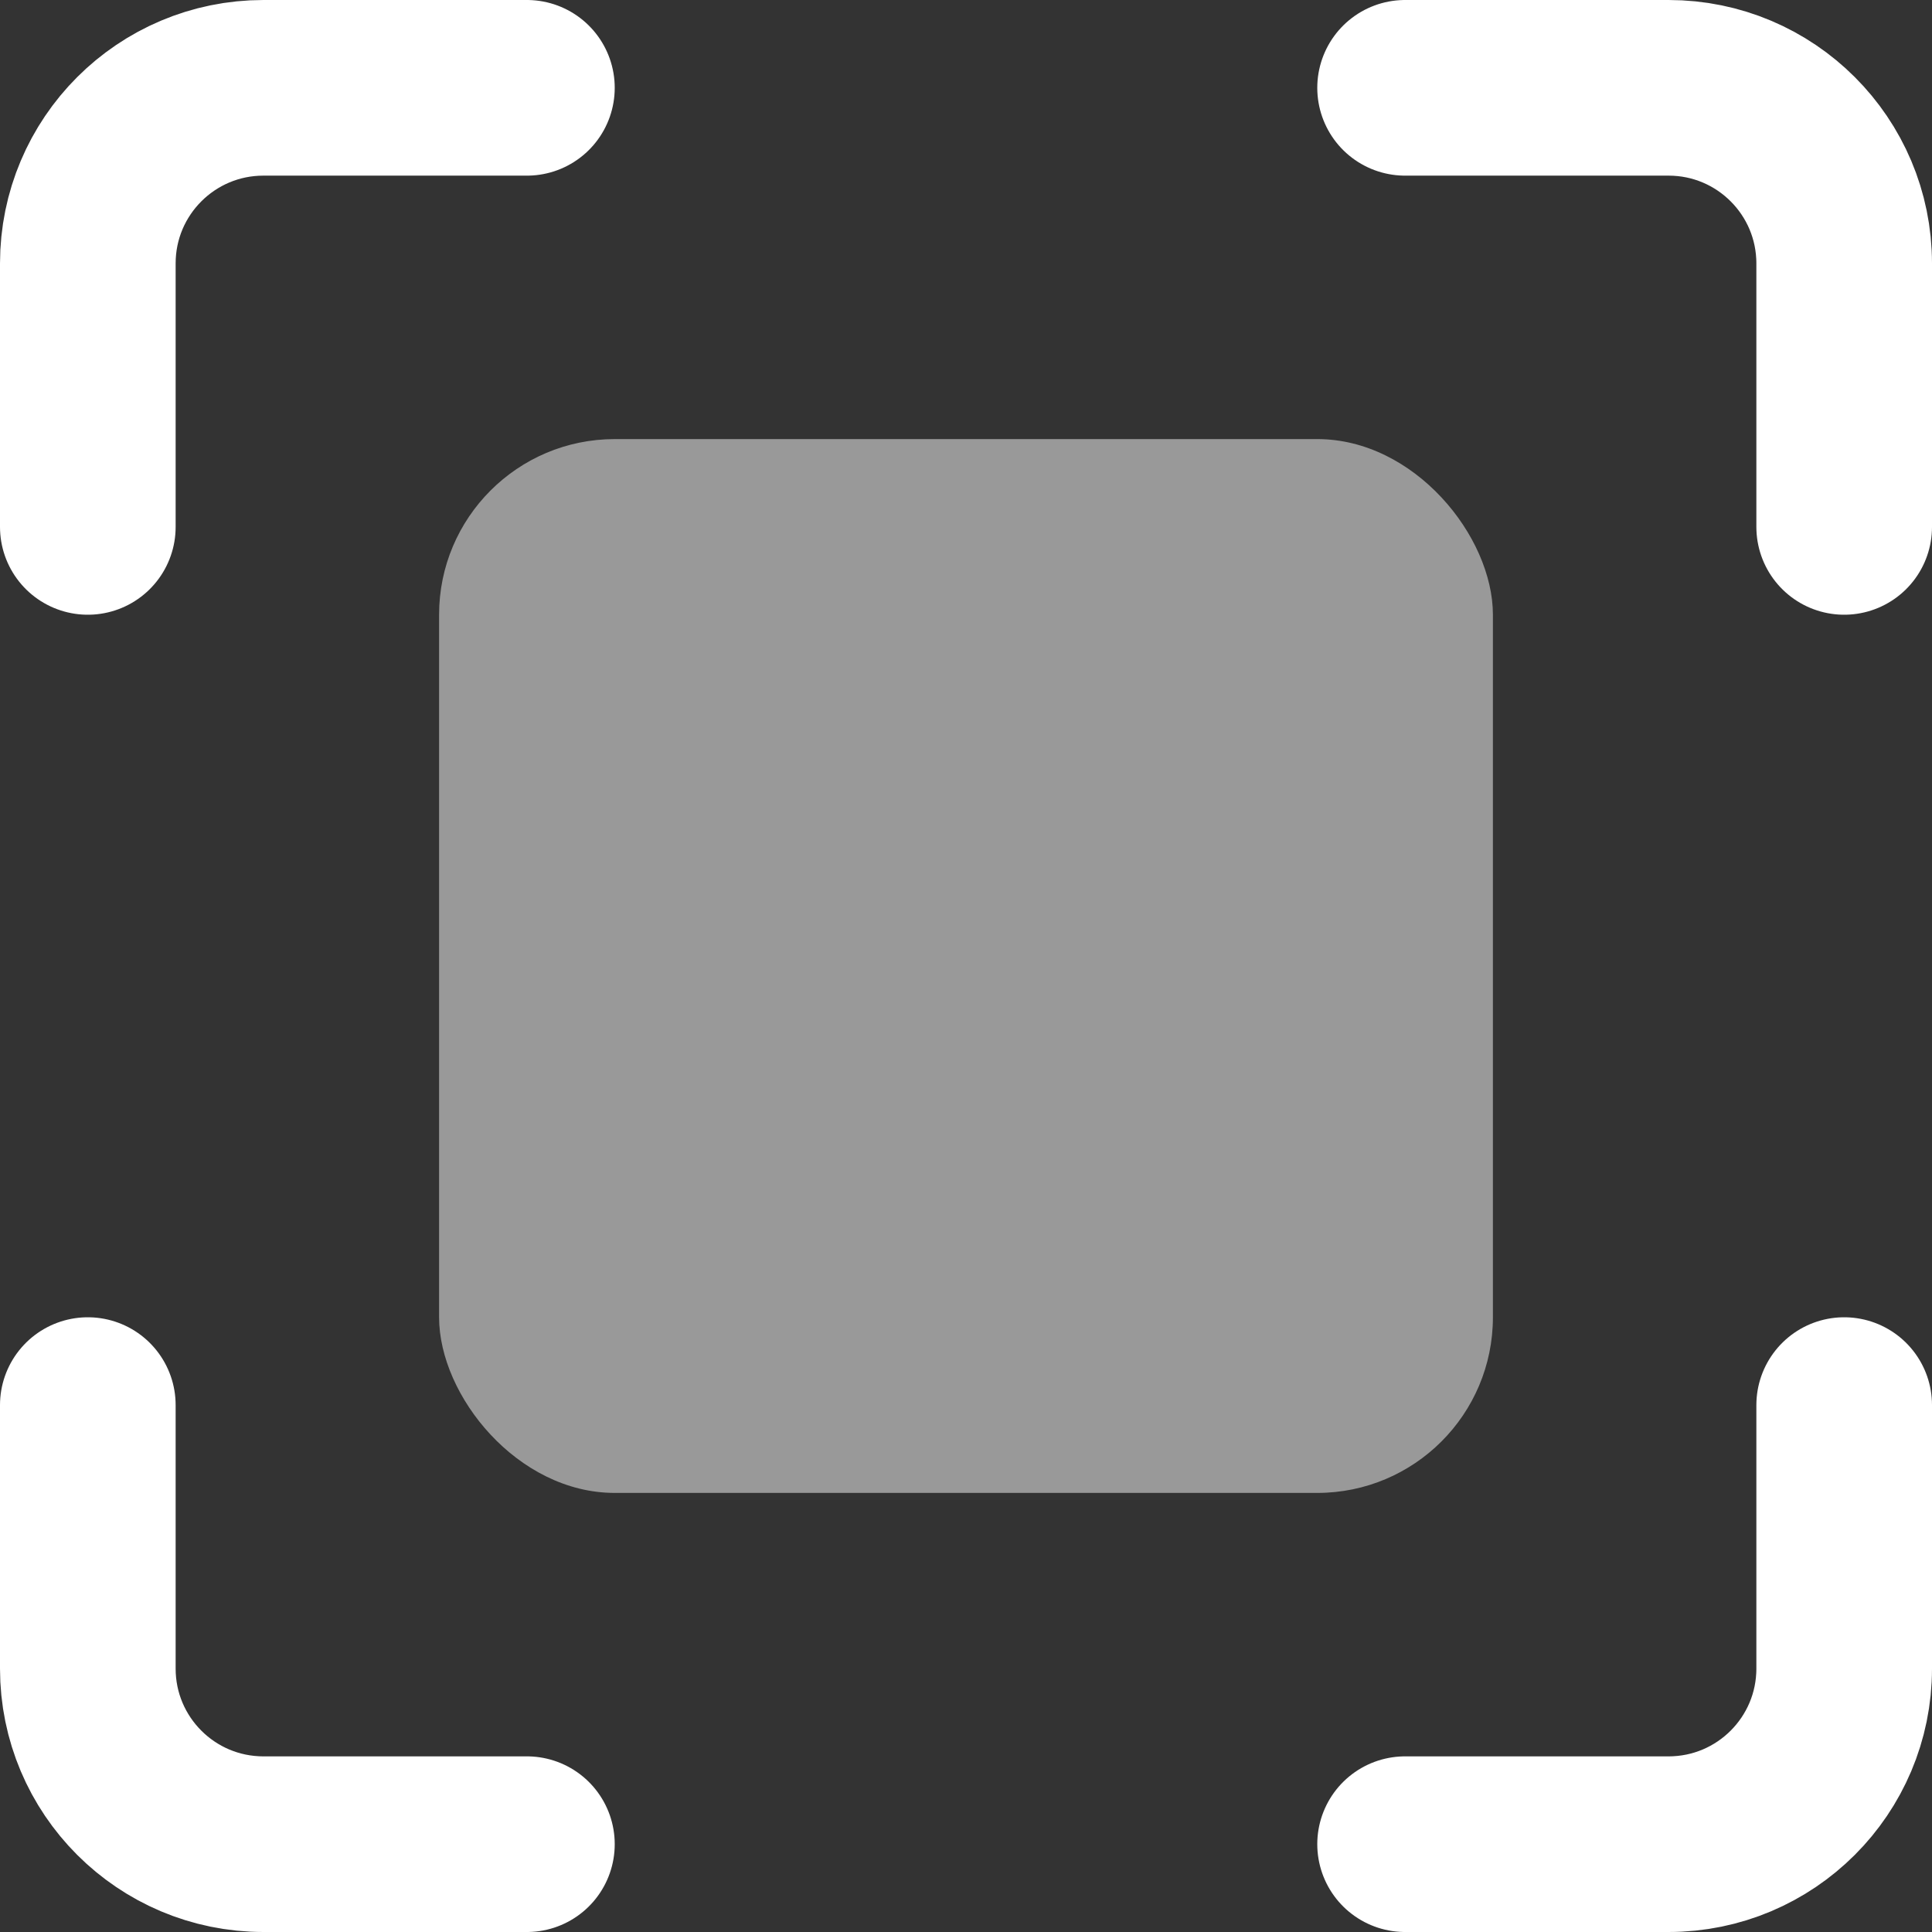
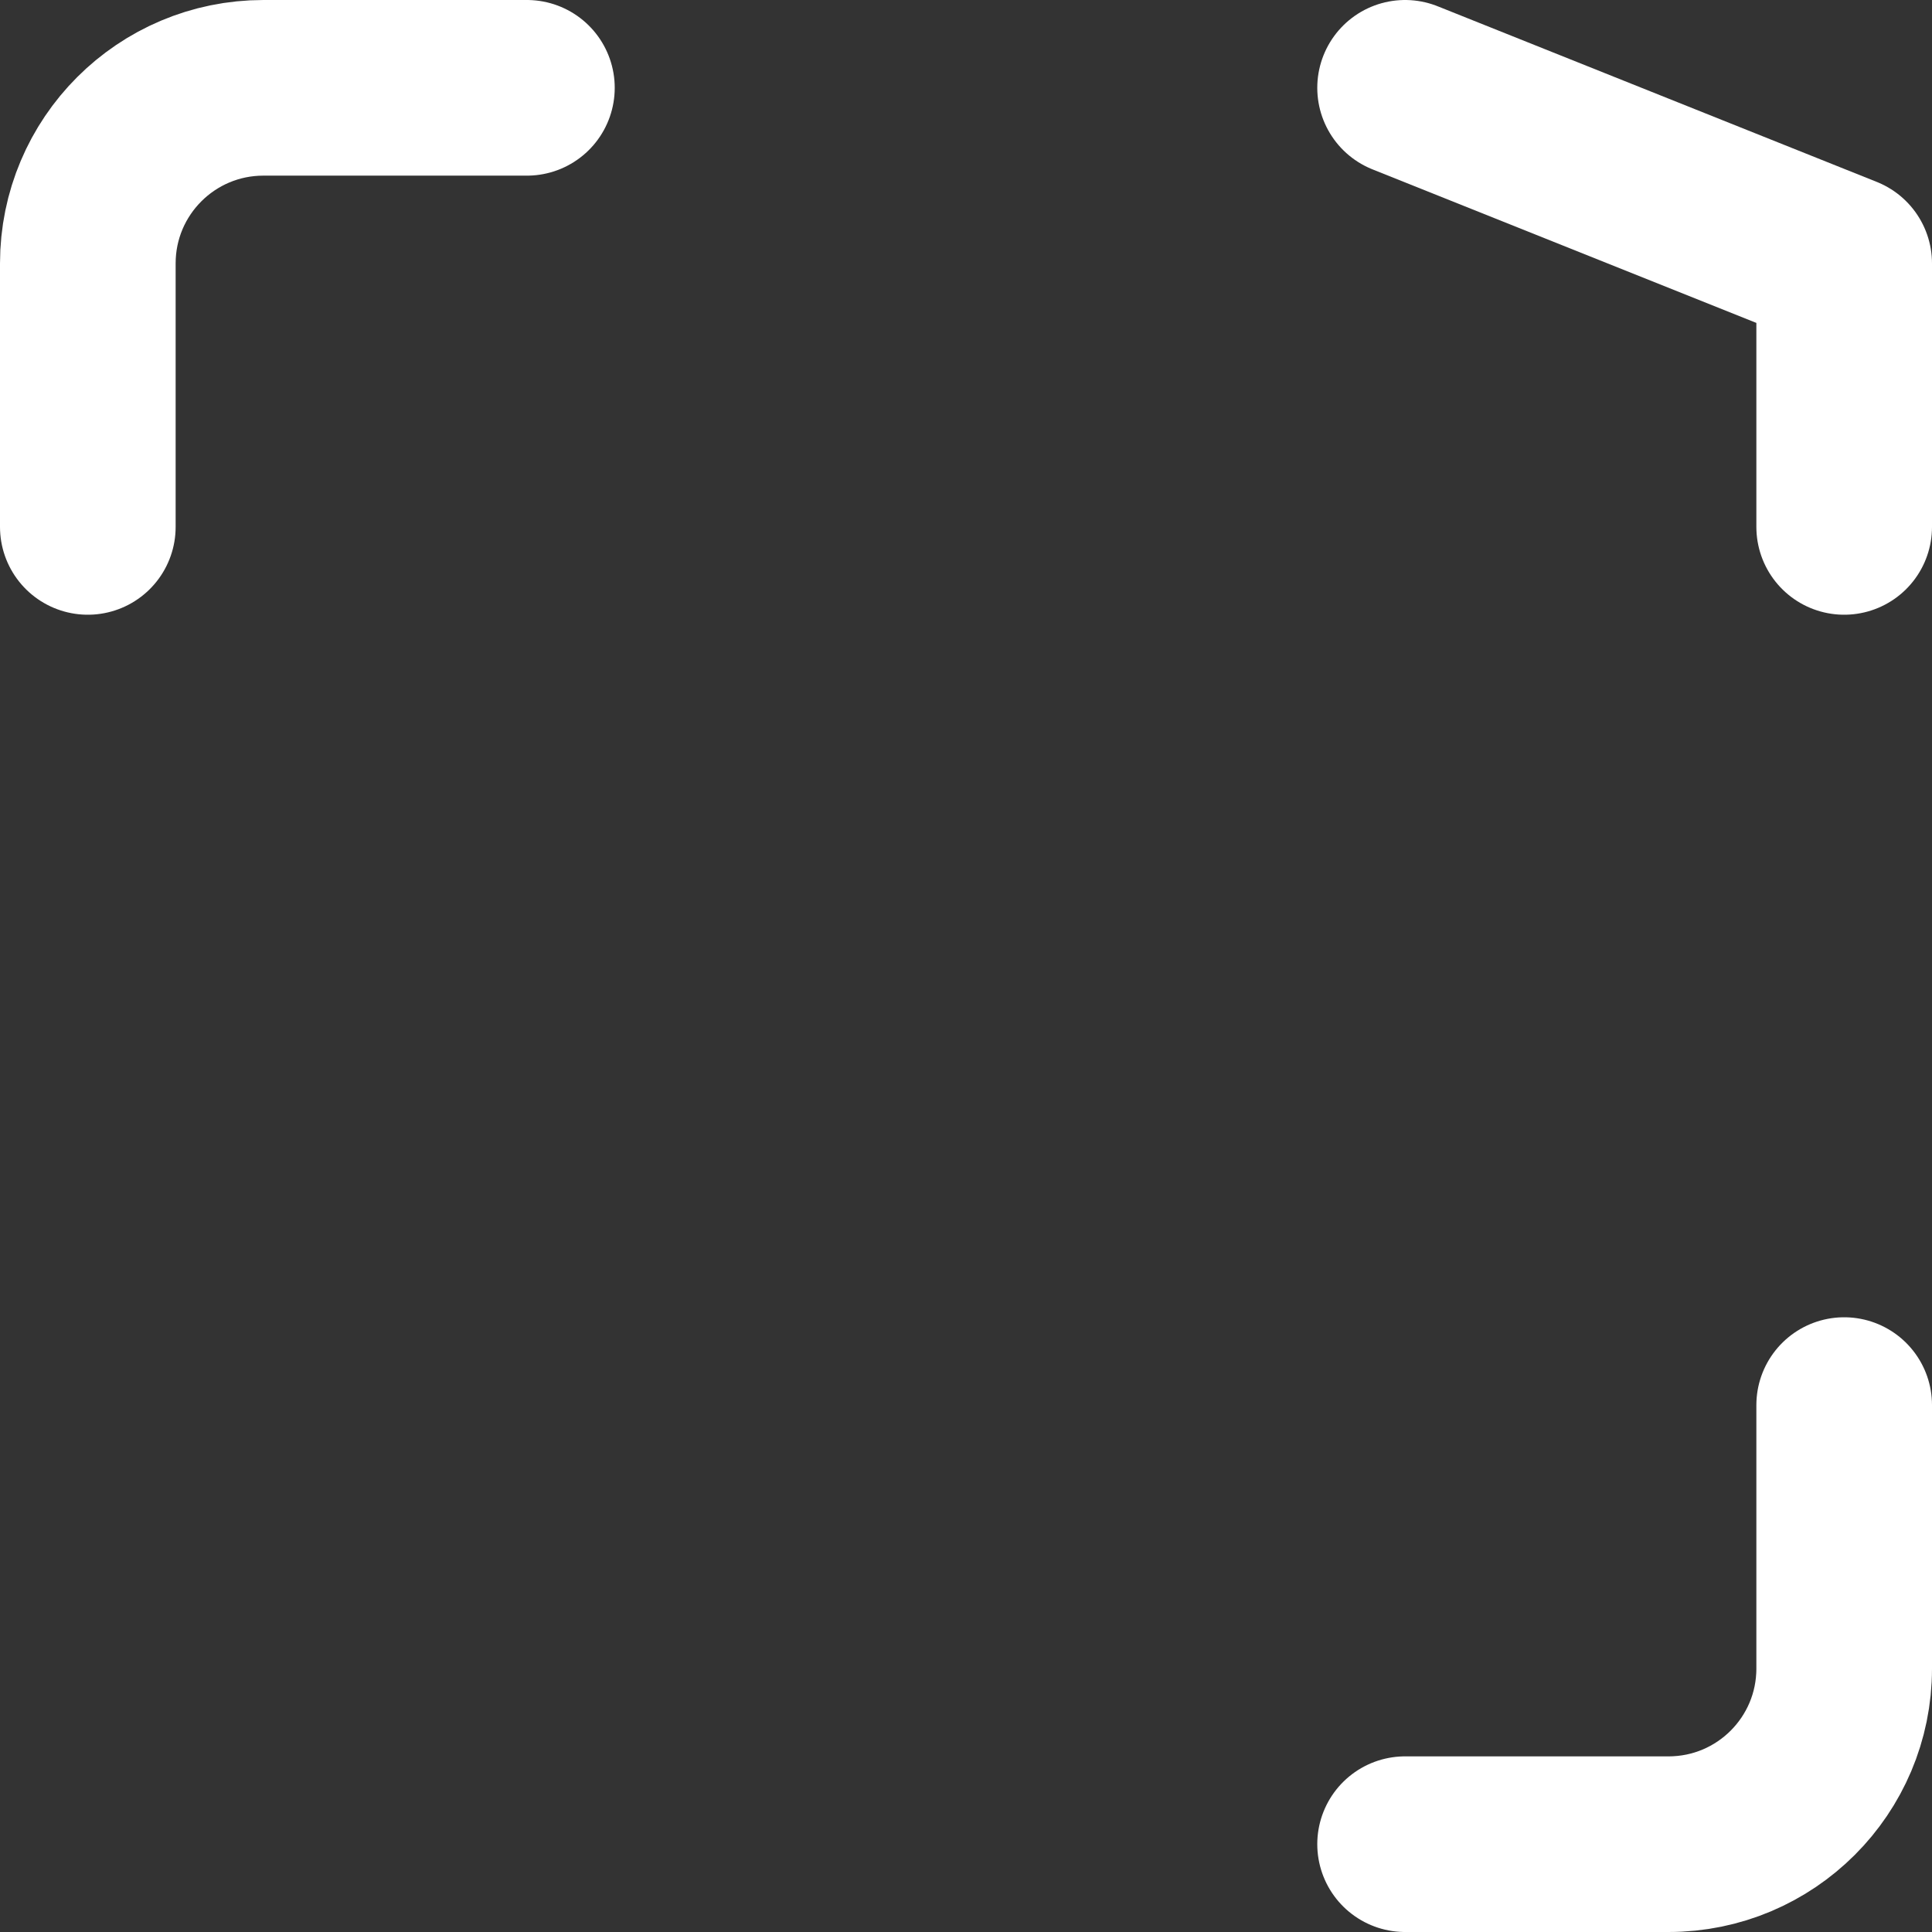
<svg xmlns="http://www.w3.org/2000/svg" width="22px" height="22px" viewBox="0 0 22 22" version="1.1">
  <rect x="0" y="0" width="22" height="22" fill="#333333" stroke="none" />
  <title>Group 2</title>
  <desc>Created with Sketch.</desc>
  <defs />
  <g id="Page-1" stroke="none" stroke-width="1" fill="none" fill-rule="evenodd">
    <g id="Artboard-2" transform="translate(-288, -123)">
      <g id="Group-45" transform="translate(289, 120)">
        <g id="Group-2" transform="translate(0, 4)">
          <path d="M0,5 L0,2 C-1.3527075e-16,0.895 0.895,2.02906125e-16 2,0 L5,0" id="Path-59" stroke="#FFFFFF" stroke-width="2" stroke-linecap="round" stroke-linejoin="round" />
-           <path d="M15,5 L15,2 C15,0.895 15.895,2.02906125e-16 17,0 L20,0" id="Path-59-Copy" stroke="#FFFFFF" stroke-width="2" stroke-linecap="round" stroke-linejoin="round" transform="translate(17.5, 2.5) scale(-1, 1) translate(-17.5, -2.5) " />
-           <path d="M0,20 L0,17 C-1.3527075e-16,15.895 0.895,15 2,15 L5,15" id="Path-59-Copy-3" stroke="#FFFFFF" stroke-width="2" stroke-linecap="round" stroke-linejoin="round" transform="translate(2.5, 17.5) scale(1, -1) translate(-2.5, -17.5) " />
+           <path d="M15,5 L15,2 L20,0" id="Path-59-Copy" stroke="#FFFFFF" stroke-width="2" stroke-linecap="round" stroke-linejoin="round" transform="translate(17.5, 2.5) scale(-1, 1) translate(-17.5, -2.5) " />
          <path d="M15,20 L15,17 C15,15.895 15.895,15 17,15 L20,15" id="Path-59-Copy-2" stroke="#FFFFFF" stroke-width="2" stroke-linecap="round" stroke-linejoin="round" transform="translate(17.5, 17.5) scale(-1, -1) translate(-17.5, -17.5) " />
-           <rect id="Rectangle-25" fill-opacity="0.5" fill="#FFFFFF" x="4" y="4" width="12" height="12" rx="2" />
        </g>
      </g>
    </g>
  </g>
</svg>